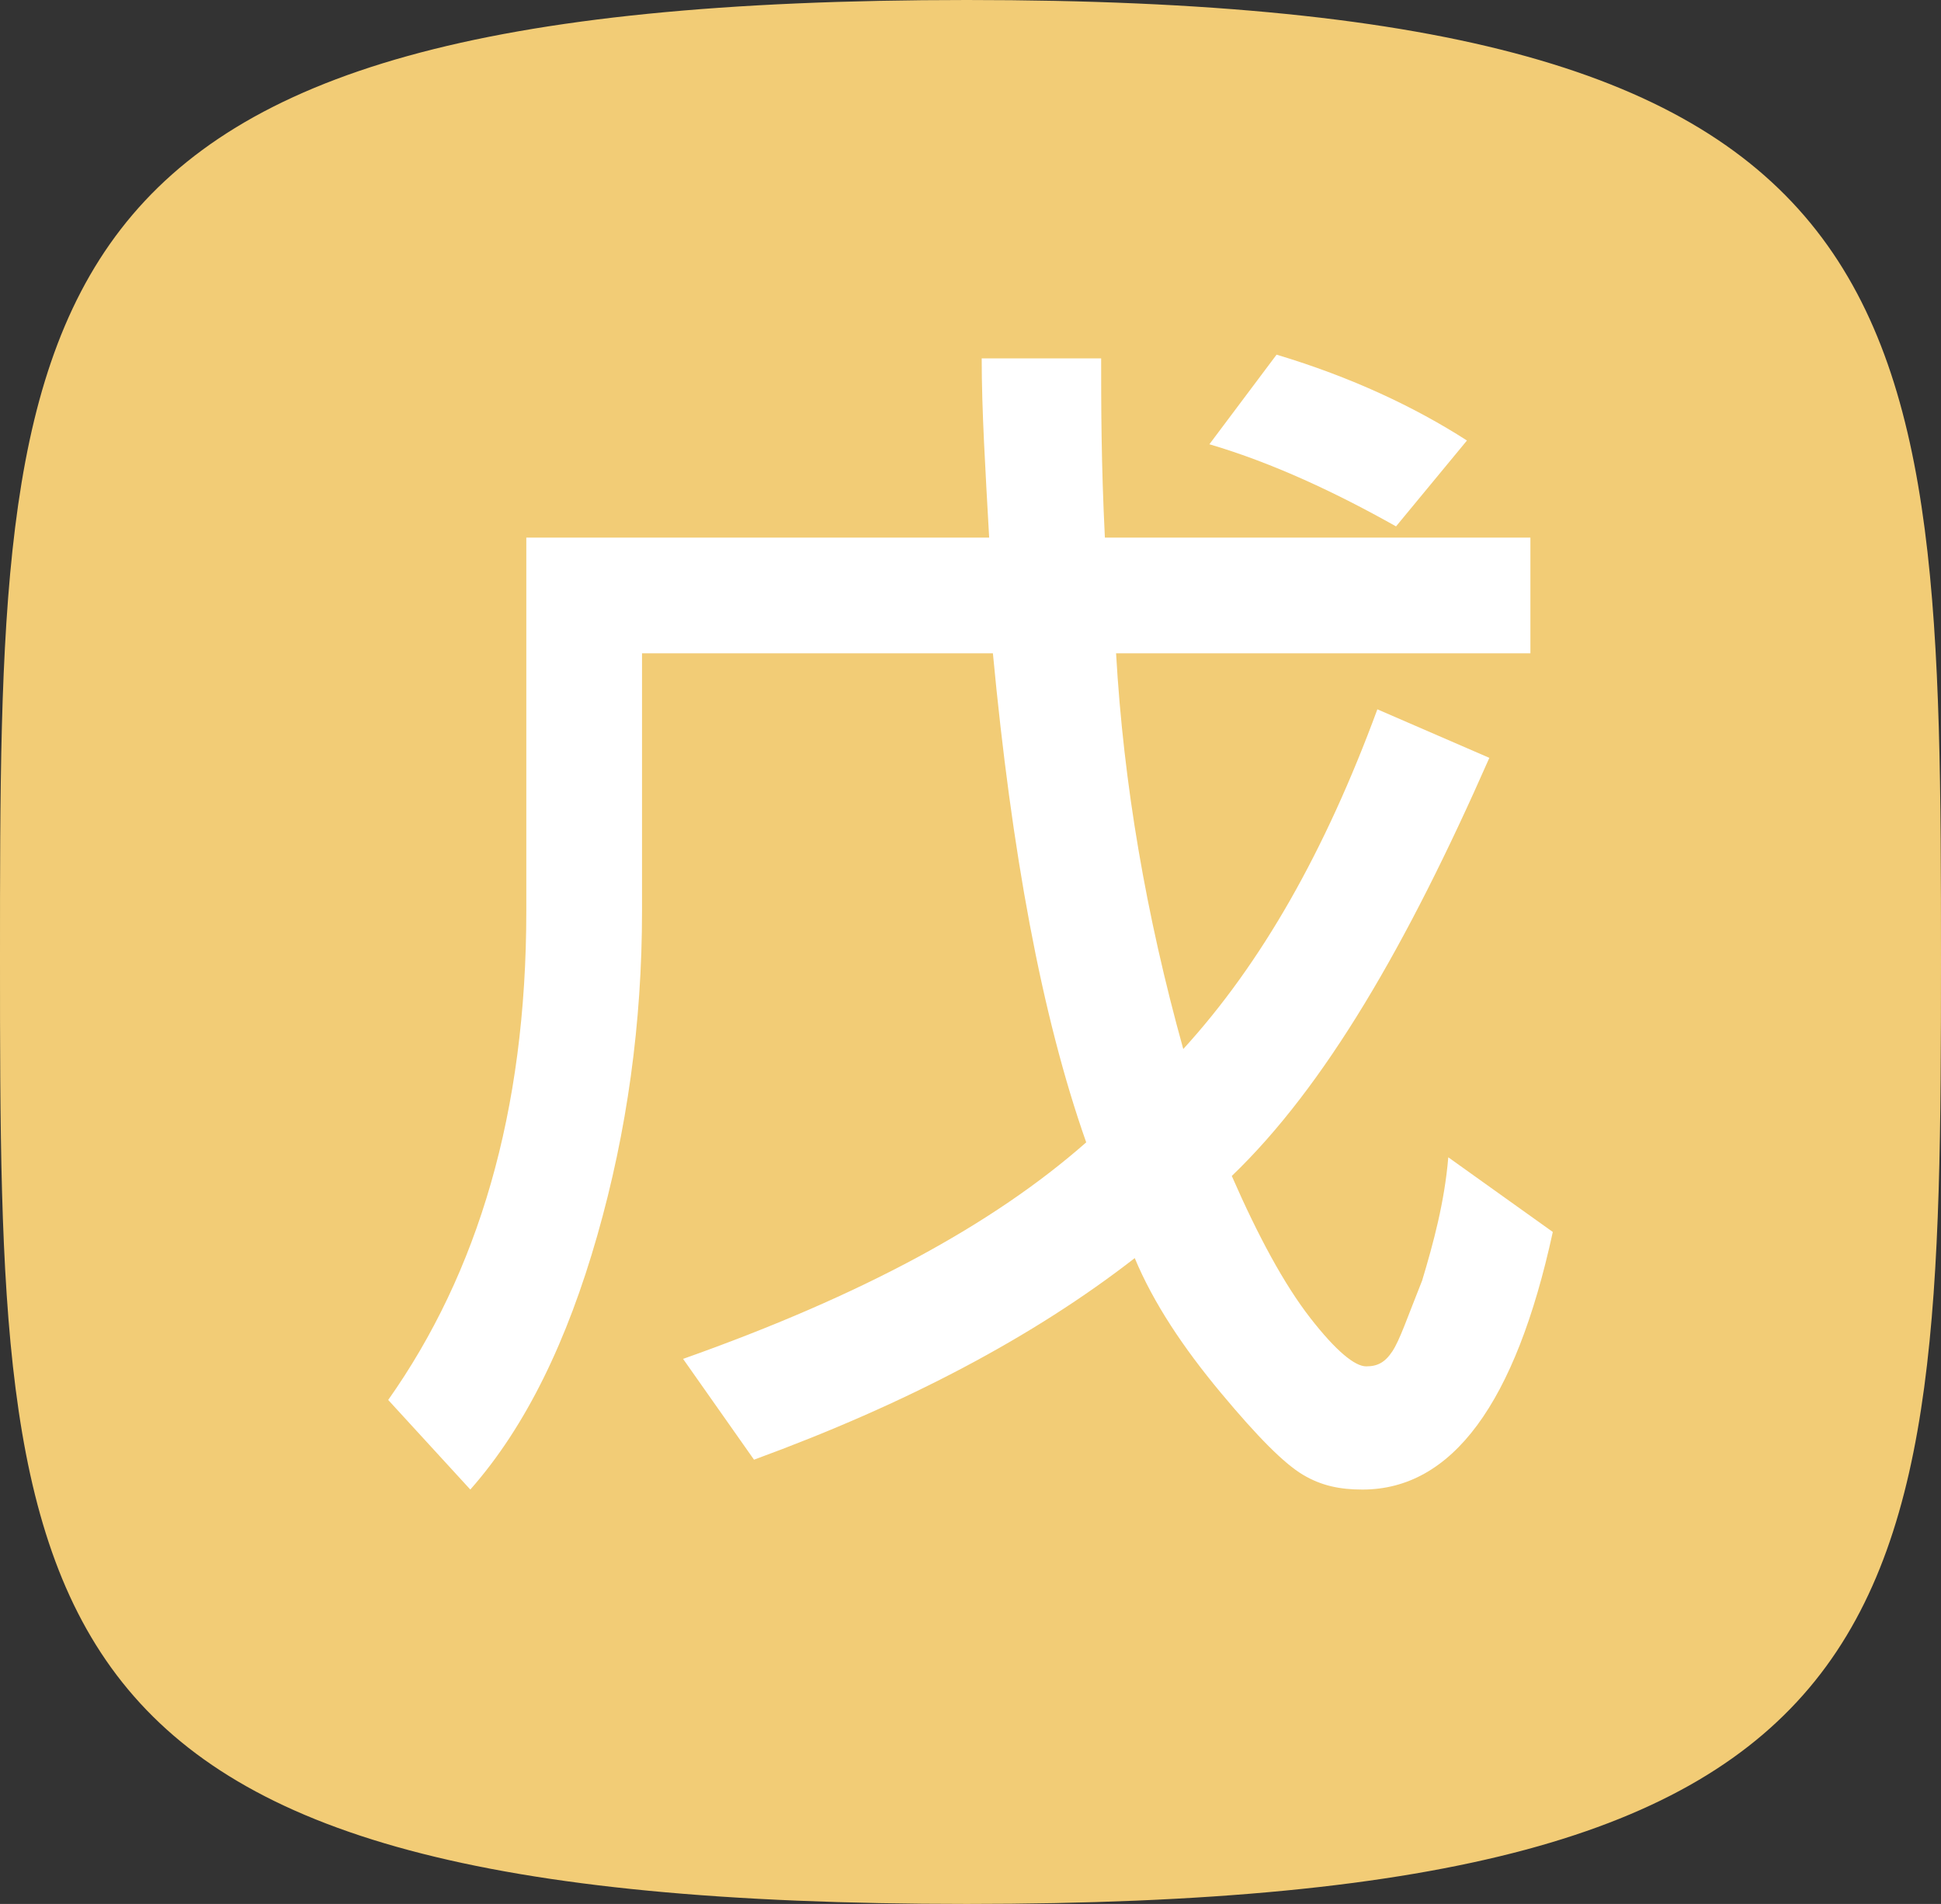
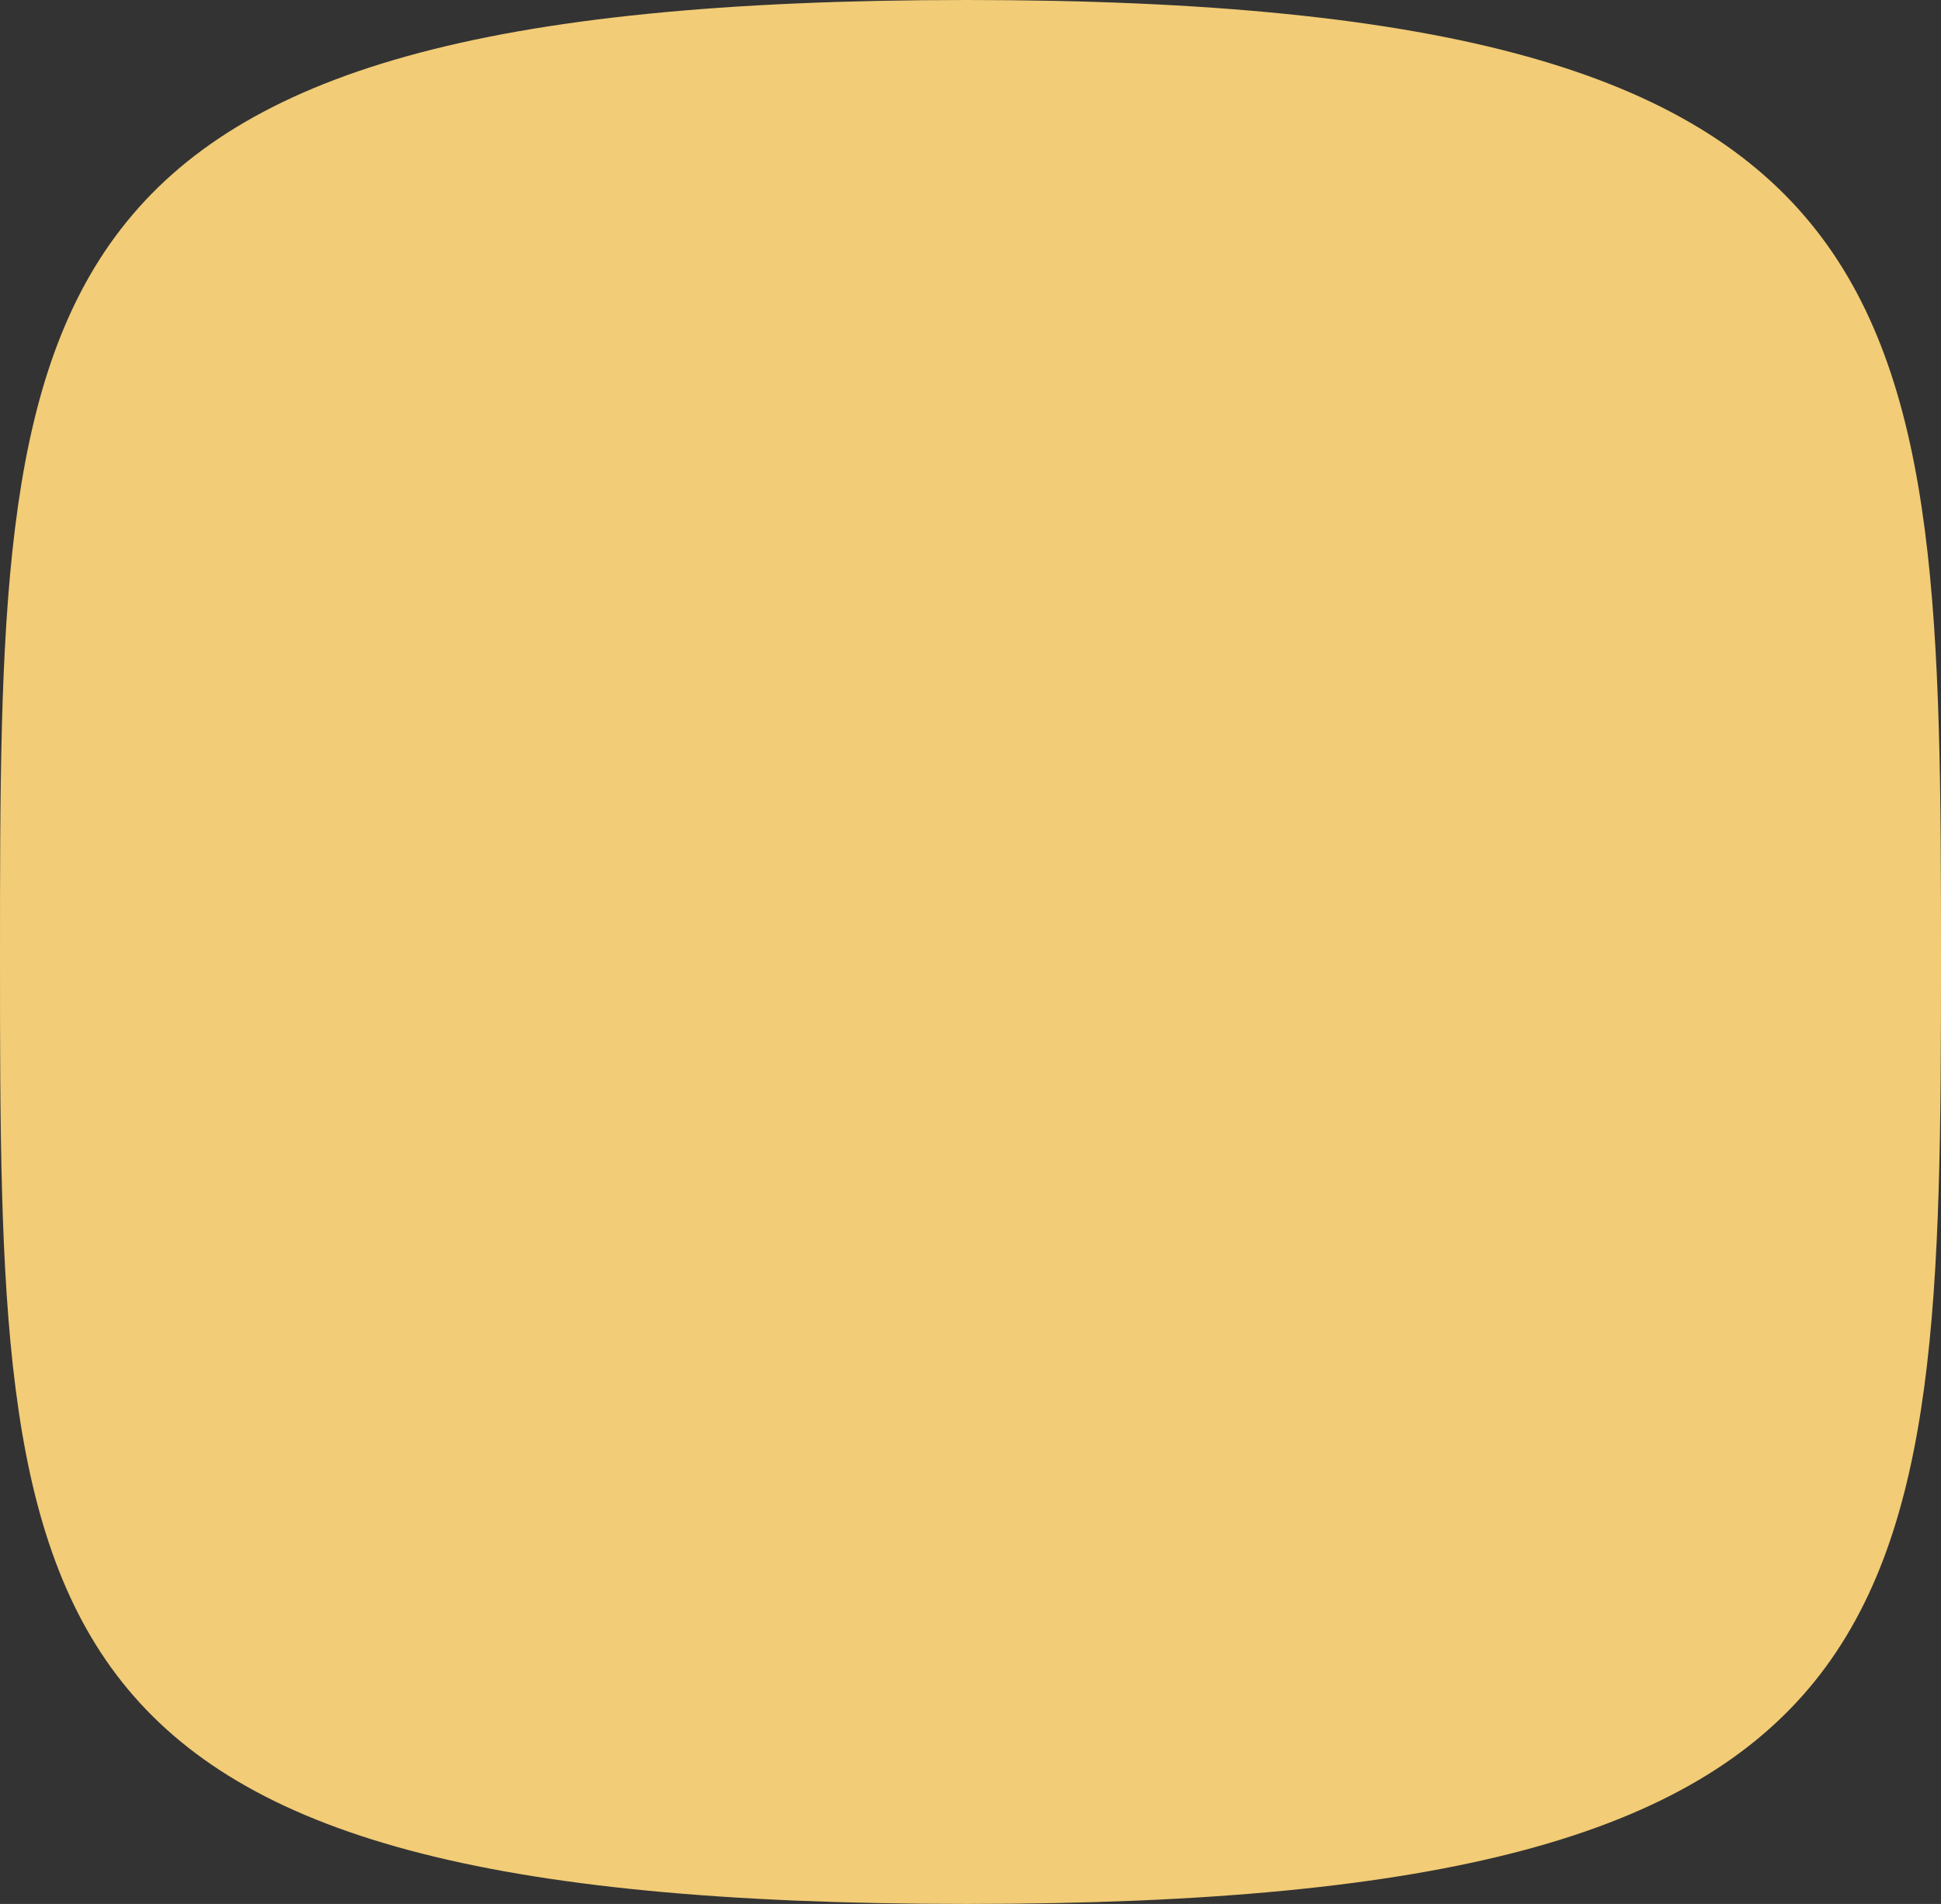
<svg xmlns="http://www.w3.org/2000/svg" version="1.1" id="Layer_1" x="0px" y="0px" viewBox="0 0 52 51" style="enable-background:new 0 0 52 51;" xml:space="preserve">
  <rect x="0" y="0" width="52" height="51" fill="#333333" stroke="none" />
  <style type="text/css">
	.st0{fill:#F2CC76;}
	.st1{fill:#FFFFFF;}
</style>
-   <path class="st0" d="M25.9,51C0.1,51,0,43.6,0,25.7S0,0,25.9,0S52,7.9,52,25.7S51.7,51,25.9,51z" />
+   <path class="st0" d="M25.9,51C0.1,51,0,43.6,0,25.7S0,0,25.9,0S52,7.9,52,25.7S51.7,51,25.9,51" />
  <g>
-     <path class="st1" d="M41.6,33c-1,4.6-2.7,6.9-5.1,6.9c-0.6,0-1.1-0.1-1.6-0.4c-0.5-0.3-1.2-1-2.2-2.2s-1.8-2.4-2.3-3.6   c-2.7,2.1-6.1,3.9-10.2,5.4l-1.9-2.7c4.8-1.7,8.3-3.6,10.8-5.8c-1.2-3.4-2-7.8-2.5-13.1h-9.4v6.9c0,3-0.4,5.9-1.2,8.7   c-0.8,2.8-1.9,5.1-3.4,6.8l-2.2-2.4c2.4-3.4,3.7-7.7,3.7-13.1v-10h12.4c-0.1-1.8-0.2-3.4-0.2-4.8h3.2c0,1.2,0,2.8,0.1,4.8H41v3.1   H29.9c0.2,3.5,0.8,7,1.8,10.6c2.1-2.3,3.8-5.3,5.2-9.1l3,1.3c-2.2,5-4.4,8.8-6.9,11.2c0.7,1.6,1.4,2.9,2.1,3.8   c0.7,0.9,1.2,1.3,1.5,1.3s0.5-0.1,0.7-0.4s0.4-0.9,0.8-1.9c0.3-1,0.6-2.1,0.7-3.3L41.6,33z M39.3,11.8l-1.9,2.3   c-1.6-0.9-3.3-1.7-5-2.2l1.8-2.4C36.2,10.1,37.9,10.9,39.3,11.8z" />
-   </g>
+     </g>
</svg>